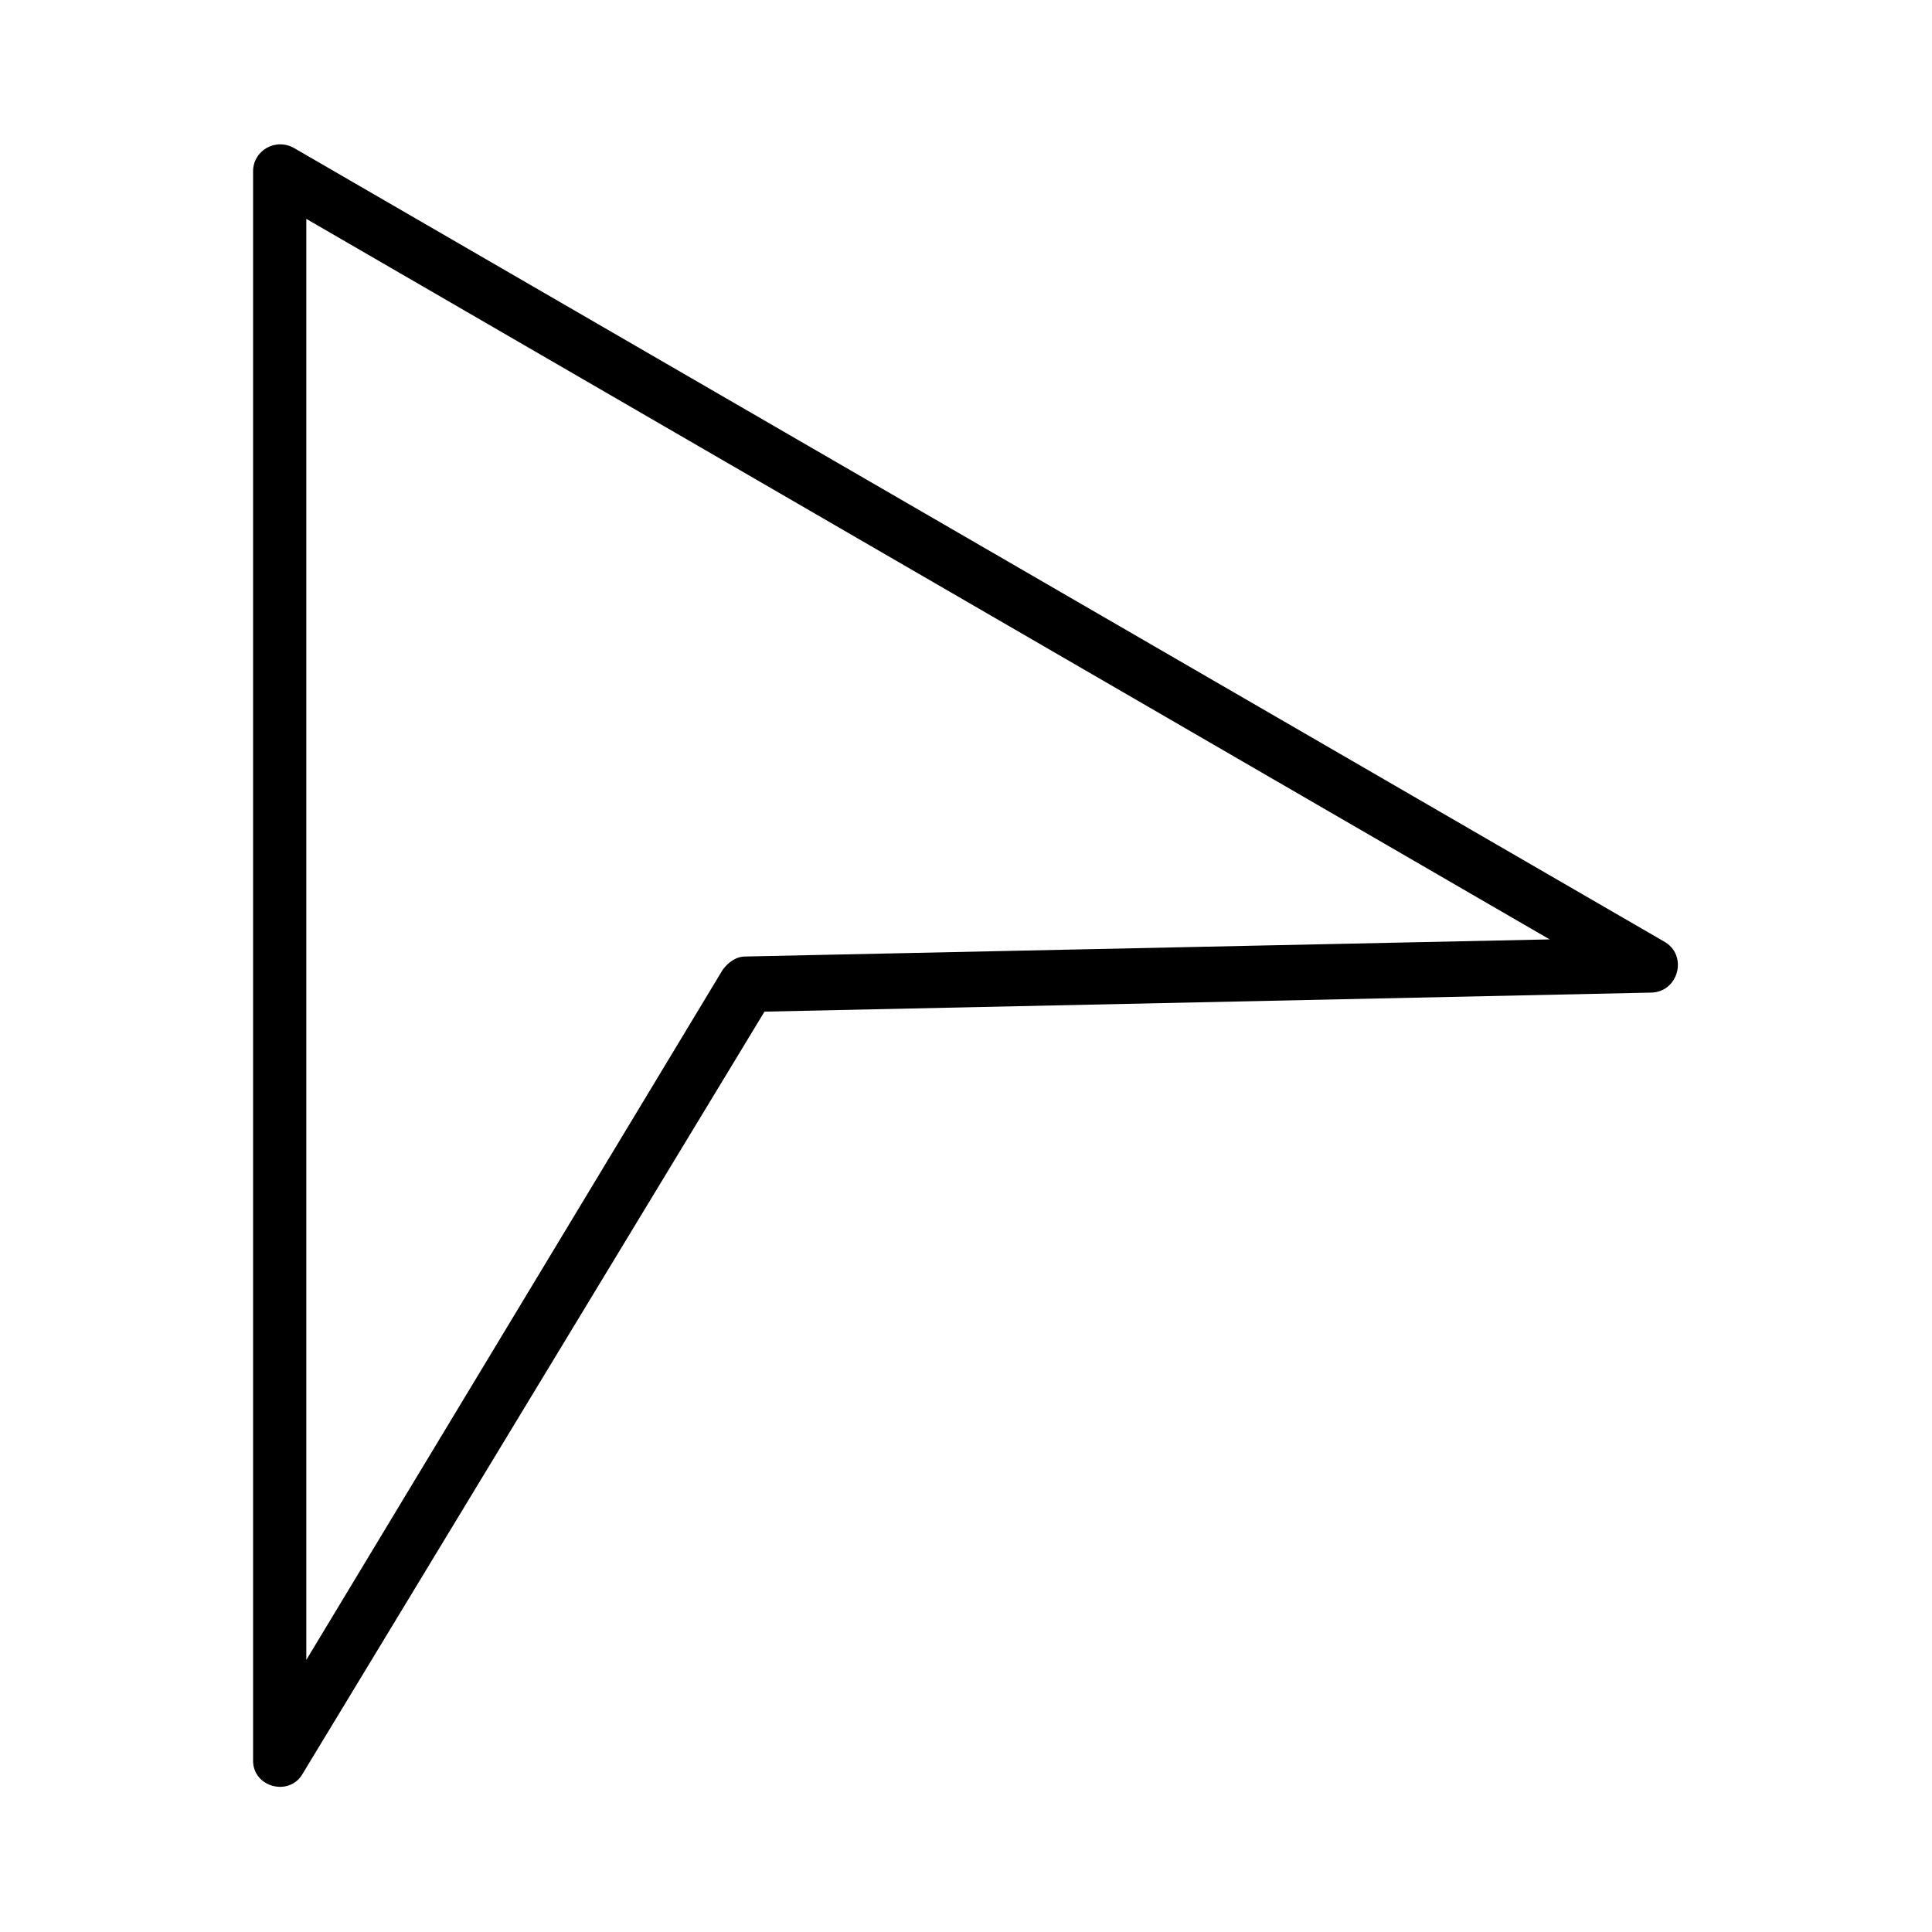
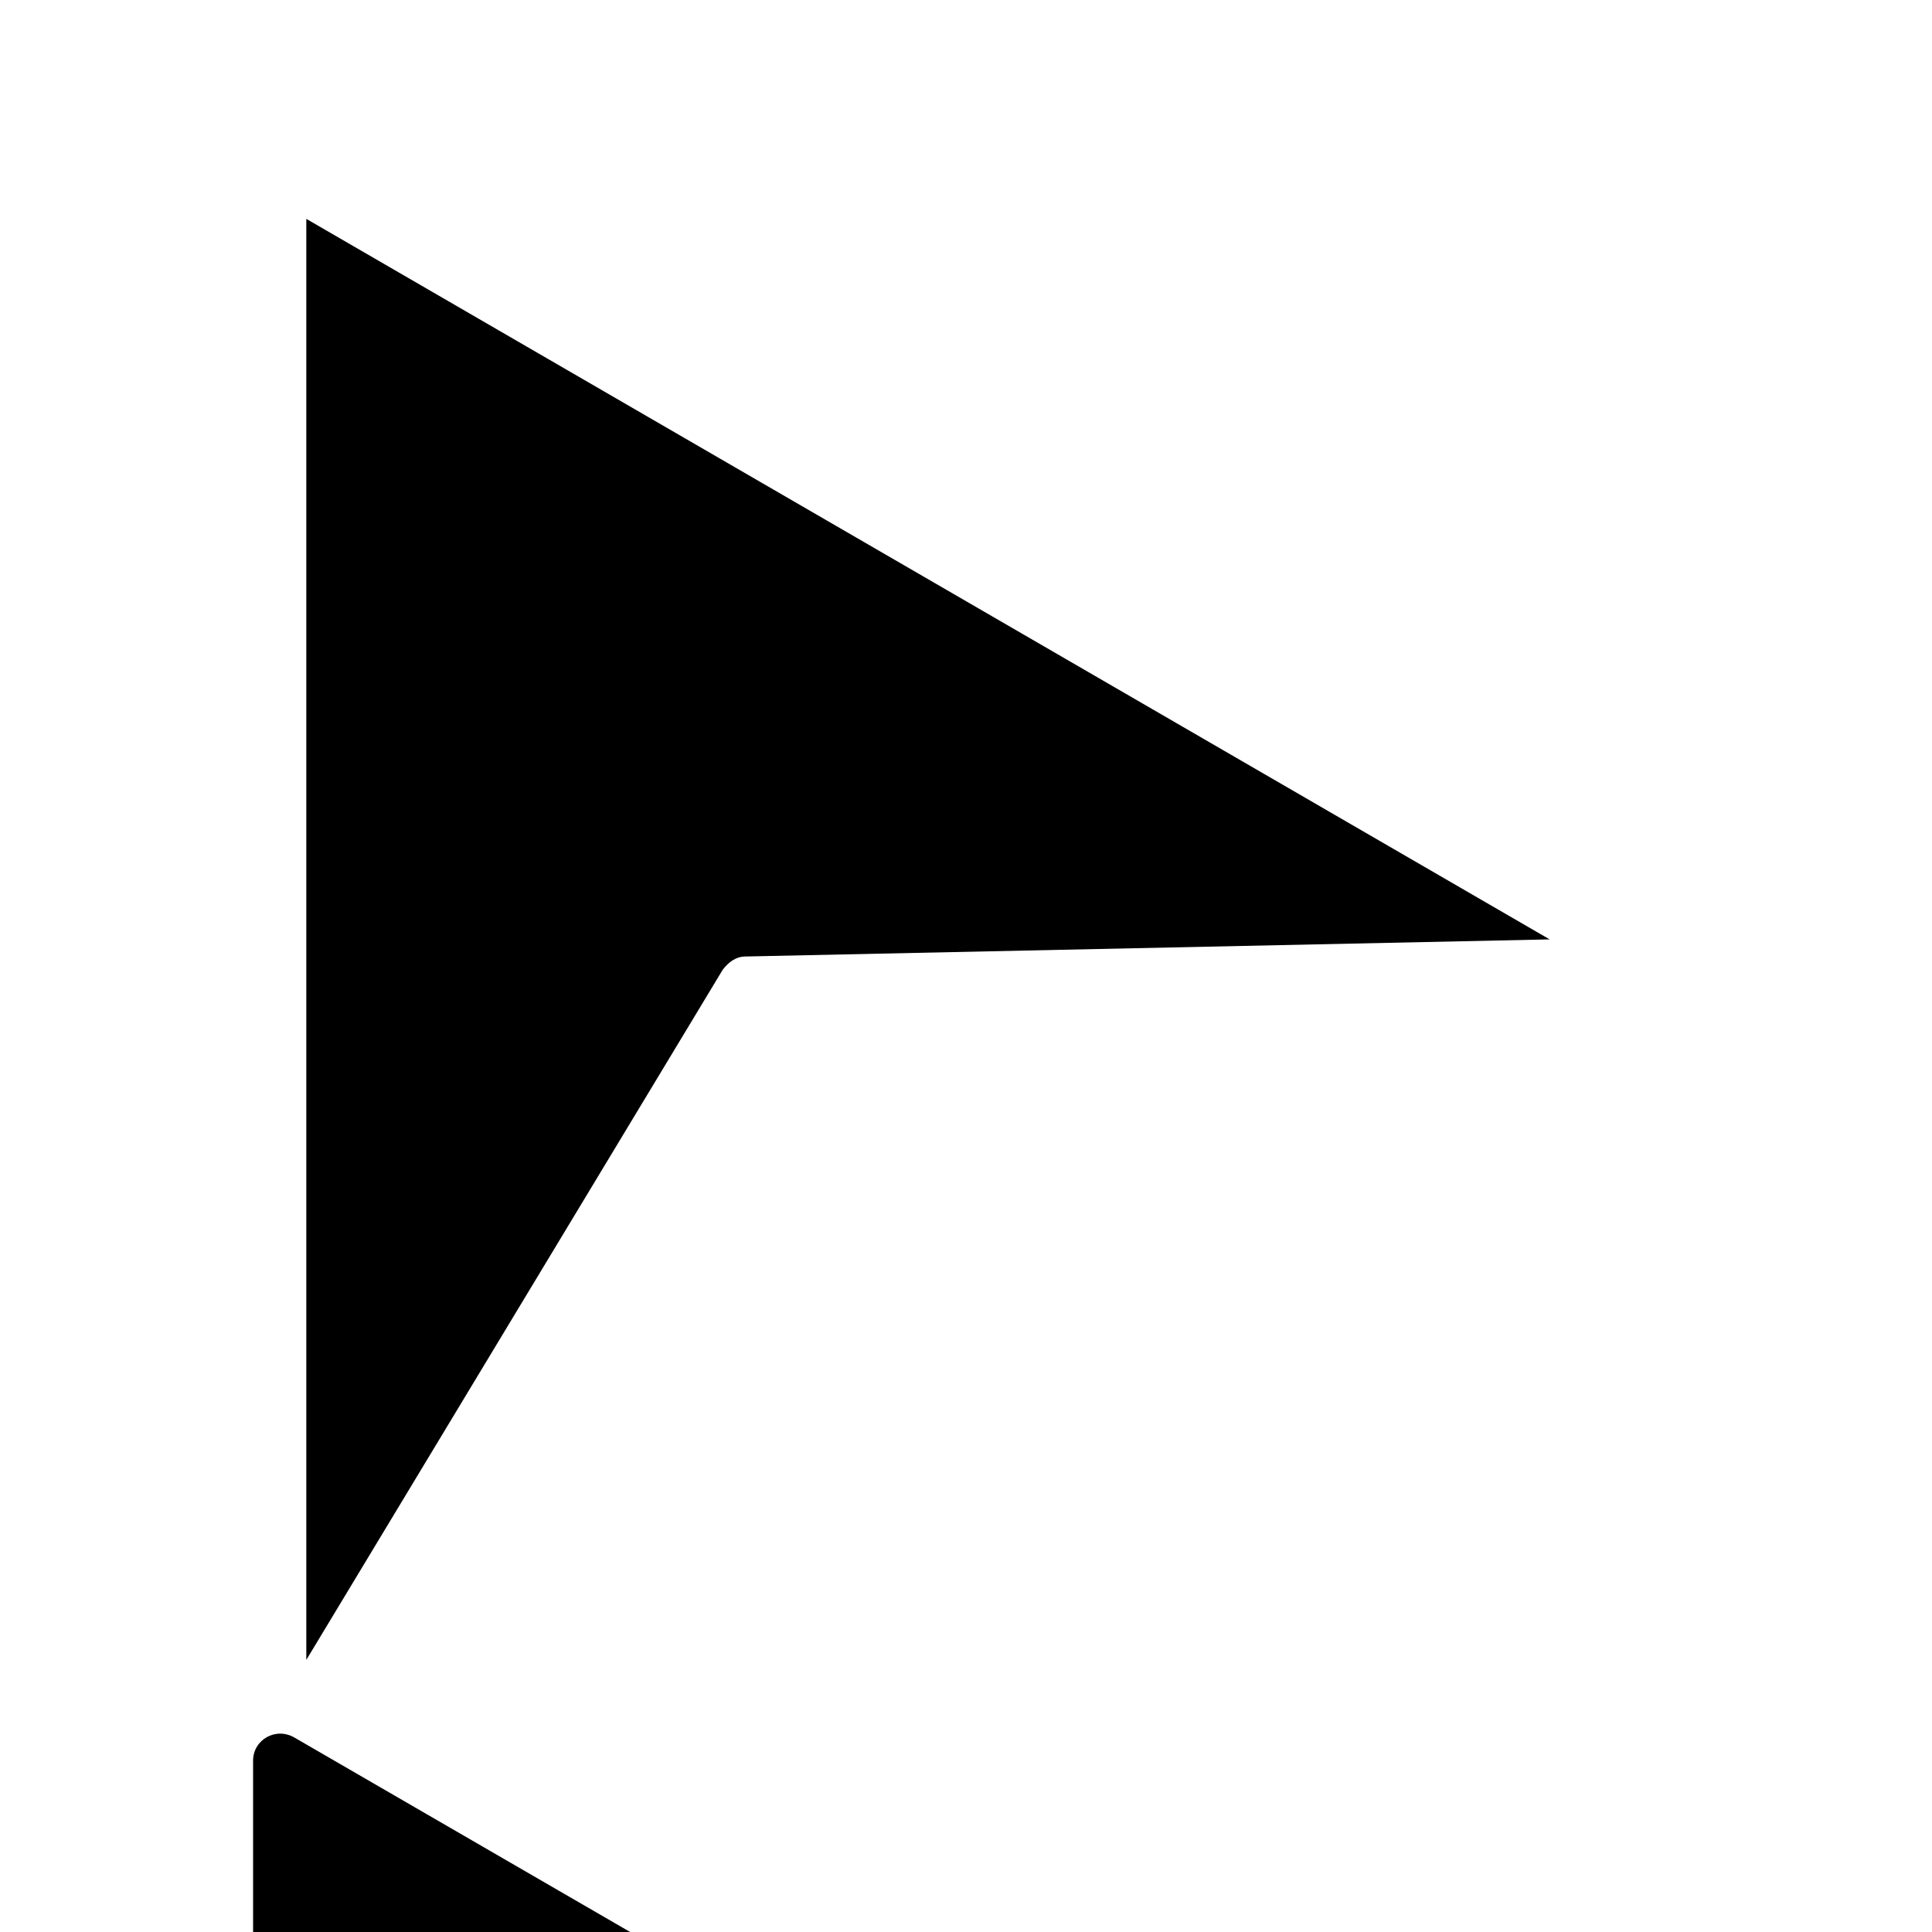
<svg xmlns="http://www.w3.org/2000/svg" fill="#000000" width="800px" height="800px" version="1.1" viewBox="144 144 512 512">
-   <path d="m211.07 610.59v-421.18c0-5.543 6.047-9.07 11.082-6.047l362.74 210.09c6.551 3.527 4.031 13.602-3.527 13.602l-234.77 5.039-122.43 202.03c-3.527 6.047-13.098 3.527-13.098-3.527zm14.105-408.59v381.89l110.34-182.88c1.512-2.016 3.527-3.527 6.047-3.527l213.11-4.535z" />
+   <path d="m211.07 610.59c0-5.543 6.047-9.07 11.082-6.047l362.74 210.09c6.551 3.527 4.031 13.602-3.527 13.602l-234.77 5.039-122.43 202.03c-3.527 6.047-13.098 3.527-13.098-3.527zm14.105-408.59v381.89l110.34-182.88c1.512-2.016 3.527-3.527 6.047-3.527l213.11-4.535z" />
</svg>